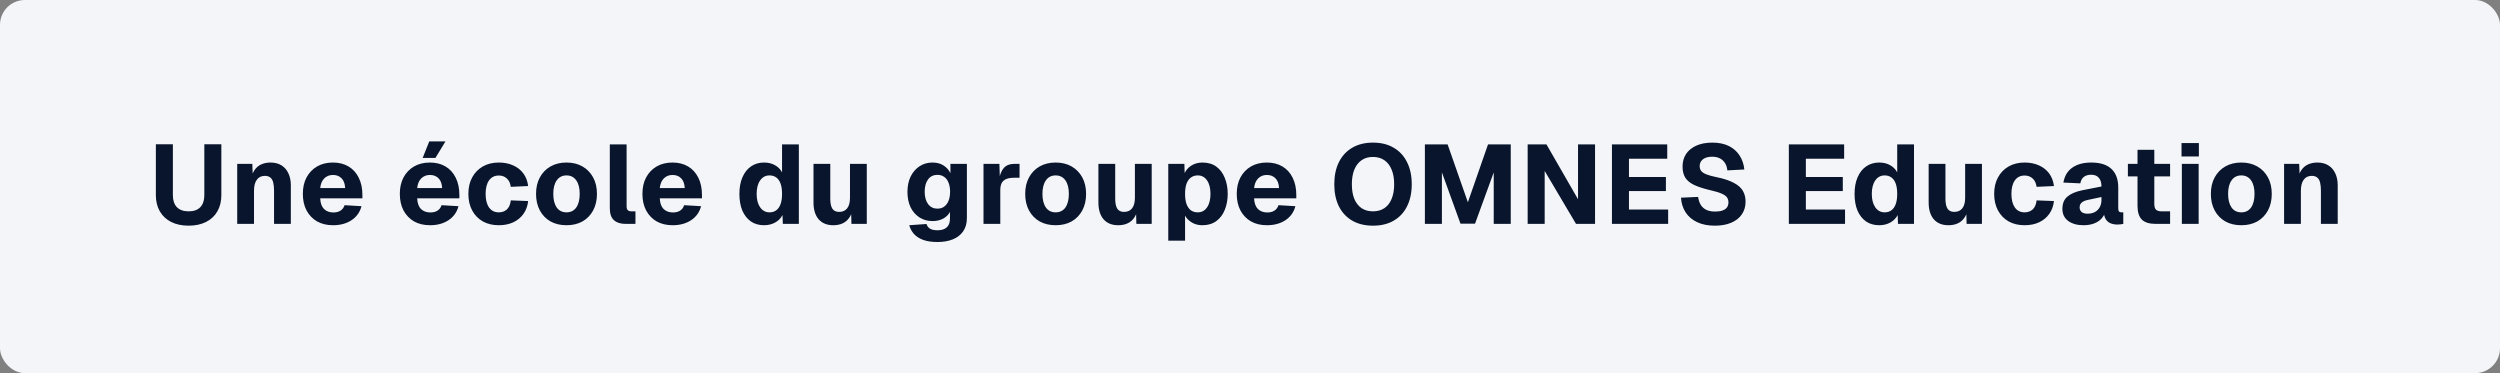
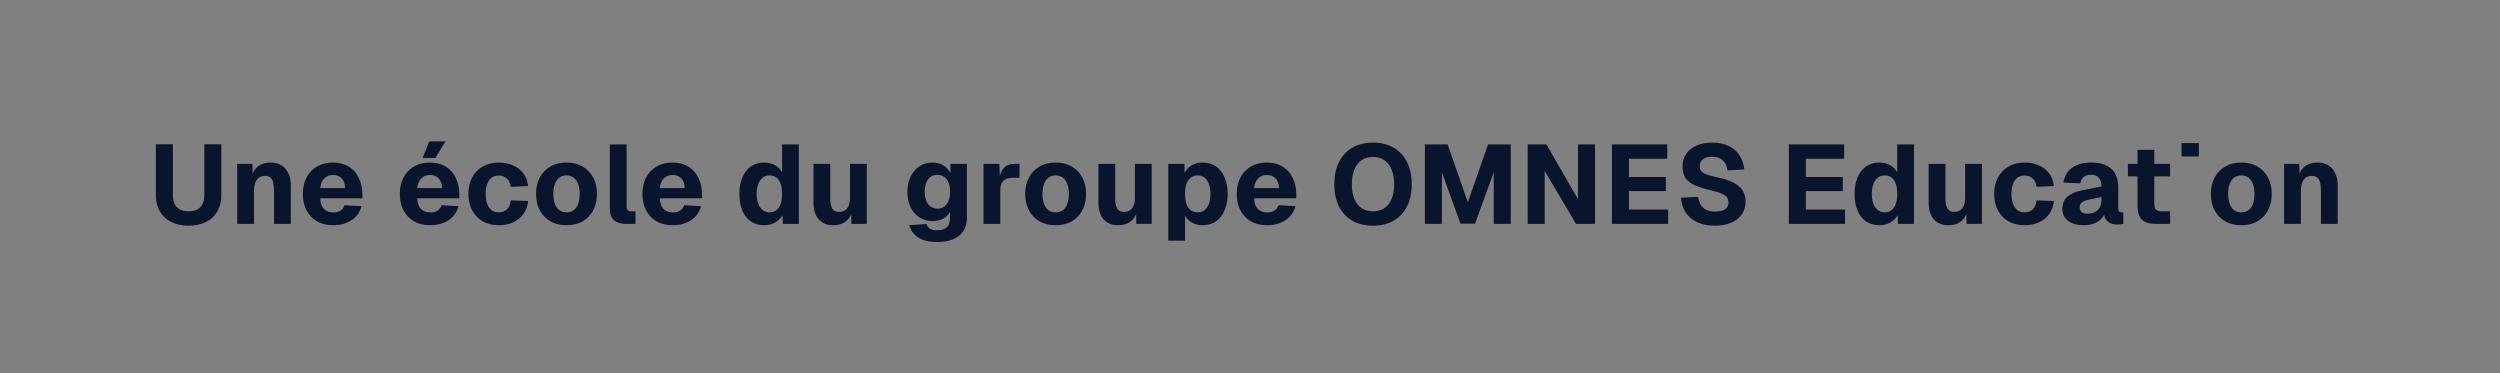
<svg xmlns="http://www.w3.org/2000/svg" width="402" height="60" viewBox="0 0 402 60" fill="none">
  <rect x="0" y="0" width="402" height="60" fill="#808080" stroke="none" />
-   <rect width="402" height="60" rx="4" fill="#F3F5F8" />
-   <path d="M30.336 36.288C29.256 36.288 28.32 36.09 27.528 35.694C26.748 35.298 26.142 34.734 25.71 34.002C25.278 33.258 25.062 32.388 25.062 31.392V23.202H27.798V31.392C27.798 32.22 28.014 32.862 28.446 33.318C28.89 33.762 29.52 33.984 30.336 33.984C31.152 33.984 31.776 33.762 32.208 33.318C32.64 32.862 32.856 32.22 32.856 31.392V23.202H35.592V31.392C35.592 32.388 35.376 33.258 34.944 34.002C34.524 34.734 33.918 35.298 33.126 35.694C32.334 36.09 31.404 36.288 30.336 36.288ZM38.144 36V26.352H40.574L40.682 29.178L40.34 29.088C40.436 28.368 40.628 27.792 40.916 27.36C41.216 26.928 41.588 26.616 42.032 26.424C42.476 26.232 42.962 26.136 43.49 26.136C44.186 26.136 44.774 26.286 45.254 26.586C45.746 26.886 46.118 27.312 46.37 27.864C46.634 28.404 46.766 29.046 46.766 29.79V36H44.066V30.69C44.066 30.174 44.024 29.736 43.94 29.376C43.856 29.016 43.706 28.746 43.49 28.566C43.274 28.374 42.974 28.278 42.59 28.278C42.026 28.278 41.594 28.488 41.294 28.908C40.994 29.316 40.844 29.91 40.844 30.69V36H38.144ZM53.558 36.216C52.574 36.216 51.716 36.012 50.984 35.604C50.264 35.184 49.7 34.596 49.292 33.84C48.896 33.084 48.698 32.196 48.698 31.176C48.698 30.156 48.896 29.274 49.292 28.53C49.7 27.774 50.264 27.186 50.984 26.766C51.704 26.346 52.556 26.136 53.54 26.136C54.5 26.136 55.334 26.346 56.042 26.766C56.75 27.186 57.296 27.786 57.68 28.566C58.076 29.346 58.274 30.276 58.274 31.356V31.896H51.488C51.524 32.664 51.728 33.234 52.1 33.606C52.484 33.978 52.988 34.164 53.612 34.164C54.068 34.164 54.446 34.068 54.746 33.876C55.058 33.684 55.28 33.39 55.412 32.994L58.13 33.156C57.878 34.116 57.344 34.866 56.528 35.406C55.712 35.946 54.722 36.216 53.558 36.216ZM51.488 30.24H55.502C55.466 29.532 55.268 29.004 54.908 28.656C54.56 28.308 54.104 28.134 53.54 28.134C52.976 28.134 52.508 28.32 52.136 28.692C51.776 29.052 51.56 29.568 51.488 30.24ZM69.152 36.216C68.168 36.216 67.31 36.012 66.578 35.604C65.858 35.184 65.294 34.596 64.886 33.84C64.49 33.084 64.292 32.196 64.292 31.176C64.292 30.156 64.49 29.274 64.886 28.53C65.294 27.774 65.858 27.186 66.578 26.766C67.298 26.346 68.15 26.136 69.134 26.136C70.094 26.136 70.928 26.346 71.636 26.766C72.344 27.186 72.89 27.786 73.274 28.566C73.67 29.346 73.868 30.276 73.868 31.356V31.896H67.082C67.118 32.664 67.322 33.234 67.694 33.606C68.078 33.978 68.582 34.164 69.206 34.164C69.662 34.164 70.04 34.068 70.34 33.876C70.652 33.684 70.874 33.39 71.006 32.994L73.724 33.156C73.472 34.116 72.938 34.866 72.122 35.406C71.306 35.946 70.316 36.216 69.152 36.216ZM67.082 30.24H71.096C71.06 29.532 70.862 29.004 70.502 28.656C70.154 28.308 69.698 28.134 69.134 28.134C68.57 28.134 68.102 28.32 67.73 28.692C67.37 29.052 67.154 29.568 67.082 30.24ZM67.964 25.398L69.026 22.734H71.636L70.016 25.398H67.964ZM80.21 36.216C79.226 36.216 78.368 36.012 77.636 35.604C76.904 35.184 76.334 34.596 75.926 33.84C75.518 33.084 75.314 32.196 75.314 31.176C75.314 30.156 75.518 29.274 75.926 28.53C76.334 27.774 76.904 27.186 77.636 26.766C78.368 26.346 79.226 26.136 80.21 26.136C81.062 26.136 81.824 26.286 82.496 26.586C83.18 26.886 83.732 27.318 84.152 27.882C84.572 28.446 84.83 29.124 84.926 29.916L82.136 30.042C82.052 29.442 81.836 28.992 81.488 28.692C81.152 28.38 80.726 28.224 80.21 28.224C79.538 28.224 79.016 28.482 78.644 28.998C78.272 29.514 78.086 30.24 78.086 31.176C78.086 32.112 78.272 32.844 78.644 33.372C79.016 33.888 79.538 34.146 80.21 34.146C80.726 34.146 81.158 33.99 81.506 33.678C81.854 33.354 82.064 32.868 82.136 32.22L84.926 32.328C84.842 33.12 84.59 33.81 84.17 34.398C83.762 34.974 83.216 35.424 82.532 35.748C81.86 36.06 81.086 36.216 80.21 36.216ZM91.093 36.216C90.109 36.216 89.251 36.012 88.519 35.604C87.787 35.184 87.216 34.596 86.808 33.84C86.4 33.084 86.197 32.196 86.197 31.176C86.197 30.156 86.4 29.274 86.808 28.53C87.216 27.774 87.787 27.186 88.519 26.766C89.251 26.346 90.109 26.136 91.093 26.136C92.076 26.136 92.934 26.346 93.666 26.766C94.398 27.186 94.969 27.774 95.376 28.53C95.784 29.274 95.989 30.156 95.989 31.176C95.989 32.196 95.784 33.084 95.376 33.84C94.969 34.596 94.398 35.184 93.666 35.604C92.934 36.012 92.076 36.216 91.093 36.216ZM91.093 34.146C91.764 34.146 92.287 33.888 92.659 33.372C93.031 32.844 93.216 32.112 93.216 31.176C93.216 30.24 93.031 29.514 92.659 28.998C92.287 28.47 91.764 28.206 91.093 28.206C90.421 28.206 89.898 28.47 89.526 28.998C89.154 29.514 88.969 30.24 88.969 31.176C88.969 32.112 89.154 32.844 89.526 33.372C89.898 33.888 90.421 34.146 91.093 34.146ZM100.578 36C99.785 36 99.168 35.802 98.724 35.406C98.279 35.01 98.058 34.368 98.058 33.48V23.22H100.758V33.192C100.758 33.48 100.824 33.684 100.956 33.804C101.088 33.924 101.28 33.984 101.532 33.984H102.18V36H100.578ZM108.162 36.216C107.178 36.216 106.32 36.012 105.588 35.604C104.868 35.184 104.304 34.596 103.896 33.84C103.5 33.084 103.302 32.196 103.302 31.176C103.302 30.156 103.5 29.274 103.896 28.53C104.304 27.774 104.868 27.186 105.588 26.766C106.308 26.346 107.16 26.136 108.144 26.136C109.104 26.136 109.938 26.346 110.646 26.766C111.354 27.186 111.9 27.786 112.284 28.566C112.68 29.346 112.878 30.276 112.878 31.356V31.896H106.092C106.128 32.664 106.332 33.234 106.704 33.606C107.088 33.978 107.592 34.164 108.216 34.164C108.672 34.164 109.05 34.068 109.35 33.876C109.662 33.684 109.884 33.39 110.016 32.994L112.734 33.156C112.482 34.116 111.948 34.866 111.132 35.406C110.316 35.946 109.326 36.216 108.162 36.216ZM106.092 30.24H110.106C110.07 29.532 109.872 29.004 109.512 28.656C109.164 28.308 108.708 28.134 108.144 28.134C107.58 28.134 107.112 28.32 106.74 28.692C106.38 29.052 106.164 29.568 106.092 30.24ZM122.856 36.216C122.04 36.216 121.332 36.012 120.732 35.604C120.144 35.184 119.688 34.602 119.364 33.858C119.052 33.102 118.896 32.208 118.896 31.176C118.896 30.144 119.058 29.256 119.382 28.512C119.706 27.756 120.162 27.174 120.75 26.766C121.35 26.346 122.052 26.136 122.856 26.136C123.54 26.136 124.128 26.28 124.62 26.568C125.124 26.844 125.502 27.228 125.754 27.72V23.22H128.454V36H125.88L125.826 34.578C125.562 35.094 125.166 35.496 124.638 35.784C124.122 36.072 123.528 36.216 122.856 36.216ZM123.738 34.146C124.17 34.146 124.536 34.032 124.836 33.804C125.136 33.576 125.364 33.246 125.52 32.814C125.676 32.37 125.754 31.824 125.754 31.176C125.754 30.516 125.676 29.97 125.52 29.538C125.364 29.094 125.136 28.764 124.836 28.548C124.536 28.32 124.17 28.206 123.738 28.206C123.102 28.206 122.598 28.476 122.226 29.016C121.854 29.544 121.668 30.264 121.668 31.176C121.668 32.076 121.854 32.796 122.226 33.336C122.61 33.876 123.114 34.146 123.738 34.146ZM133.978 36.216C132.982 36.216 132.202 35.898 131.638 35.262C131.086 34.614 130.81 33.714 130.81 32.562V26.352H133.51V31.932C133.51 32.676 133.624 33.222 133.852 33.57C134.08 33.906 134.44 34.074 134.932 34.074C135.484 34.074 135.91 33.888 136.21 33.516C136.522 33.132 136.678 32.562 136.678 31.806V26.352H139.378V36H136.912L136.84 33.228L137.182 33.3C137.038 34.26 136.696 34.986 136.156 35.478C135.616 35.97 134.89 36.216 133.978 36.216ZM150.76 38.916C149.836 38.916 149.062 38.802 148.438 38.574C147.826 38.346 147.334 38.028 146.962 37.62C146.602 37.212 146.35 36.744 146.206 36.216L148.978 36.018C149.074 36.33 149.254 36.576 149.518 36.756C149.794 36.936 150.208 37.026 150.76 37.026C151.408 37.026 151.9 36.87 152.236 36.558C152.584 36.258 152.758 35.772 152.758 35.1V34.074C152.53 34.518 152.164 34.878 151.66 35.154C151.156 35.418 150.592 35.55 149.968 35.55C149.176 35.55 148.474 35.358 147.862 34.974C147.25 34.578 146.77 34.032 146.422 33.336C146.086 32.628 145.918 31.8 145.918 30.852C145.918 29.928 146.086 29.112 146.422 28.404C146.77 27.696 147.244 27.144 147.844 26.748C148.456 26.34 149.152 26.136 149.932 26.136C150.64 26.136 151.234 26.292 151.714 26.604C152.206 26.916 152.578 27.33 152.83 27.846V26.352H155.476V35.046C155.476 35.91 155.278 36.624 154.882 37.188C154.486 37.764 153.934 38.196 153.226 38.484C152.518 38.772 151.696 38.916 150.76 38.916ZM150.742 33.552C151.366 33.552 151.858 33.312 152.218 32.832C152.59 32.352 152.776 31.686 152.776 30.834C152.776 30.27 152.692 29.784 152.524 29.376C152.368 28.968 152.134 28.656 151.822 28.44C151.522 28.224 151.162 28.116 150.742 28.116C150.094 28.116 149.59 28.362 149.23 28.854C148.87 29.346 148.69 30.006 148.69 30.834C148.69 31.674 148.876 32.34 149.248 32.832C149.62 33.312 150.118 33.552 150.742 33.552ZM158.148 36V26.352H160.704L160.794 29.16L160.596 29.106C160.752 28.134 161.028 27.432 161.424 27C161.82 26.568 162.366 26.352 163.062 26.352H163.944V28.584H163.062C162.558 28.584 162.144 28.65 161.82 28.782C161.496 28.914 161.25 29.124 161.082 29.412C160.926 29.7 160.848 30.09 160.848 30.582V36H158.148ZM169.748 36.216C168.764 36.216 167.906 36.012 167.174 35.604C166.442 35.184 165.872 34.596 165.464 33.84C165.056 33.084 164.852 32.196 164.852 31.176C164.852 30.156 165.056 29.274 165.464 28.53C165.872 27.774 166.442 27.186 167.174 26.766C167.906 26.346 168.764 26.136 169.748 26.136C170.732 26.136 171.59 26.346 172.322 26.766C173.054 27.186 173.624 27.774 174.032 28.53C174.44 29.274 174.644 30.156 174.644 31.176C174.644 32.196 174.44 33.084 174.032 33.84C173.624 34.596 173.054 35.184 172.322 35.604C171.59 36.012 170.732 36.216 169.748 36.216ZM169.748 34.146C170.42 34.146 170.942 33.888 171.314 33.372C171.686 32.844 171.872 32.112 171.872 31.176C171.872 30.24 171.686 29.514 171.314 28.998C170.942 28.47 170.42 28.206 169.748 28.206C169.076 28.206 168.554 28.47 168.182 28.998C167.81 29.514 167.624 30.24 167.624 31.176C167.624 32.112 167.81 32.844 168.182 33.372C168.554 33.888 169.076 34.146 169.748 34.146ZM179.793 36.216C178.797 36.216 178.017 35.898 177.453 35.262C176.901 34.614 176.625 33.714 176.625 32.562V26.352H179.325V31.932C179.325 32.676 179.439 33.222 179.667 33.57C179.895 33.906 180.255 34.074 180.747 34.074C181.299 34.074 181.725 33.888 182.025 33.516C182.337 33.132 182.493 32.562 182.493 31.806V26.352H185.193V36H182.727L182.655 33.228L182.997 33.3C182.853 34.26 182.511 34.986 181.971 35.478C181.431 35.97 180.705 36.216 179.793 36.216ZM187.858 38.7V26.352H190.45L190.504 28.386L190.288 28.296C190.528 27.6 190.918 27.066 191.458 26.694C191.998 26.322 192.628 26.136 193.348 26.136C194.248 26.136 194.998 26.358 195.598 26.802C196.198 27.246 196.648 27.852 196.948 28.62C197.26 29.376 197.416 30.228 197.416 31.176C197.416 32.112 197.26 32.964 196.948 33.732C196.648 34.5 196.192 35.106 195.58 35.55C194.98 35.994 194.23 36.216 193.33 36.216C192.862 36.216 192.424 36.132 192.016 35.964C191.608 35.784 191.254 35.538 190.954 35.226C190.666 34.914 190.456 34.542 190.324 34.11L190.558 33.966V38.7H187.858ZM192.592 34.146C193.228 34.146 193.726 33.882 194.086 33.354C194.458 32.826 194.644 32.1 194.644 31.176C194.644 30.252 194.458 29.526 194.086 28.998C193.726 28.47 193.228 28.206 192.592 28.206C192.172 28.206 191.806 28.32 191.494 28.548C191.194 28.764 190.96 29.094 190.792 29.538C190.636 29.982 190.558 30.528 190.558 31.176C190.558 31.824 190.636 32.37 190.792 32.814C190.96 33.258 191.194 33.594 191.494 33.822C191.806 34.038 192.172 34.146 192.592 34.146ZM203.729 36.216C202.745 36.216 201.887 36.012 201.155 35.604C200.435 35.184 199.871 34.596 199.463 33.84C199.067 33.084 198.869 32.196 198.869 31.176C198.869 30.156 199.067 29.274 199.463 28.53C199.871 27.774 200.435 27.186 201.155 26.766C201.875 26.346 202.727 26.136 203.711 26.136C204.671 26.136 205.505 26.346 206.213 26.766C206.921 27.186 207.467 27.786 207.851 28.566C208.247 29.346 208.445 30.276 208.445 31.356V31.896H201.659C201.695 32.664 201.899 33.234 202.271 33.606C202.655 33.978 203.159 34.164 203.783 34.164C204.239 34.164 204.617 34.068 204.917 33.876C205.229 33.684 205.451 33.39 205.583 32.994L208.301 33.156C208.049 34.116 207.515 34.866 206.699 35.406C205.883 35.946 204.893 36.216 203.729 36.216ZM201.659 30.24H205.673C205.637 29.532 205.439 29.004 205.079 28.656C204.731 28.308 204.275 28.134 203.711 28.134C203.147 28.134 202.679 28.32 202.307 28.692C201.947 29.052 201.731 29.568 201.659 30.24ZM220.781 36.288C219.485 36.288 218.369 36.018 217.433 35.478C216.509 34.938 215.795 34.17 215.291 33.174C214.799 32.178 214.553 30.996 214.553 29.628C214.553 28.26 214.799 27.078 215.291 26.082C215.795 25.074 216.509 24.3 217.433 23.76C218.369 23.208 219.485 22.932 220.781 22.932C222.077 22.932 223.187 23.208 224.111 23.76C225.047 24.3 225.761 25.074 226.253 26.082C226.757 27.078 227.009 28.26 227.009 29.628C227.009 30.996 226.757 32.178 226.253 33.174C225.761 34.17 225.047 34.938 224.111 35.478C223.187 36.018 222.077 36.288 220.781 36.288ZM220.763 33.984C221.483 33.984 222.095 33.816 222.599 33.48C223.115 33.132 223.505 32.634 223.769 31.986C224.045 31.338 224.183 30.552 224.183 29.628C224.183 28.704 224.045 27.918 223.769 27.27C223.505 26.61 223.115 26.106 222.599 25.758C222.095 25.41 221.483 25.236 220.763 25.236C220.055 25.236 219.449 25.41 218.945 25.758C218.441 26.106 218.051 26.61 217.775 27.27C217.511 27.918 217.379 28.704 217.379 29.628C217.379 30.552 217.511 31.338 217.775 31.986C218.051 32.634 218.441 33.132 218.945 33.48C219.461 33.816 220.067 33.984 220.763 33.984ZM229.122 36V23.22H232.776L236.034 32.526L239.274 23.22H242.928V36H240.192V27.72L237.186 35.964H234.846L231.858 27.72V36H229.122ZM245.647 36V23.22H248.671L253.747 32.04V23.22H256.483V36H253.423L248.383 27.486V36H245.647ZM259.201 36V23.22H268.093V25.524H261.937V28.458H267.877V30.726H261.937V33.696H268.237V36H259.201ZM275.756 36.288C274.652 36.288 273.704 36.102 272.912 35.73C272.12 35.358 271.502 34.836 271.058 34.164C270.614 33.492 270.362 32.7 270.302 31.788L273.056 31.662C273.128 32.166 273.272 32.598 273.488 32.958C273.716 33.306 274.016 33.57 274.388 33.75C274.772 33.93 275.24 34.02 275.792 34.02C276.248 34.02 276.632 33.966 276.944 33.858C277.268 33.75 277.514 33.588 277.682 33.372C277.85 33.144 277.934 32.868 277.934 32.544C277.934 32.244 277.862 31.986 277.718 31.77C277.574 31.542 277.298 31.338 276.89 31.158C276.482 30.966 275.882 30.78 275.09 30.6C273.998 30.348 273.116 30.066 272.444 29.754C271.784 29.442 271.304 29.052 271.004 28.584C270.704 28.104 270.554 27.504 270.554 26.784C270.554 26.016 270.74 25.344 271.112 24.768C271.496 24.192 272.048 23.742 272.768 23.418C273.488 23.094 274.346 22.932 275.342 22.932C276.398 22.932 277.292 23.118 278.024 23.49C278.756 23.862 279.326 24.372 279.734 25.02C280.154 25.668 280.406 26.412 280.49 27.252L277.754 27.396C277.718 26.952 277.598 26.568 277.394 26.244C277.19 25.908 276.914 25.65 276.566 25.47C276.218 25.29 275.798 25.2 275.306 25.2C274.682 25.2 274.19 25.338 273.83 25.614C273.482 25.89 273.308 26.25 273.308 26.694C273.308 27.006 273.386 27.27 273.542 27.486C273.71 27.69 273.98 27.87 274.352 28.026C274.736 28.182 275.276 28.332 275.972 28.476C277.16 28.716 278.096 29.022 278.78 29.394C279.476 29.754 279.968 30.186 280.256 30.69C280.544 31.194 280.688 31.77 280.688 32.418C280.688 33.21 280.484 33.9 280.076 34.488C279.68 35.064 279.11 35.508 278.366 35.82C277.634 36.132 276.764 36.288 275.756 36.288ZM287.646 36V23.22H296.538V25.524H290.382V28.458H296.322V30.726H290.382V33.696H296.682V36H287.646ZM302.173 36.216C301.357 36.216 300.649 36.012 300.049 35.604C299.461 35.184 299.005 34.602 298.681 33.858C298.369 33.102 298.213 32.208 298.213 31.176C298.213 30.144 298.375 29.256 298.699 28.512C299.023 27.756 299.479 27.174 300.067 26.766C300.667 26.346 301.369 26.136 302.173 26.136C302.857 26.136 303.445 26.28 303.937 26.568C304.441 26.844 304.819 27.228 305.071 27.72V23.22H307.771V36H305.197L305.143 34.578C304.879 35.094 304.483 35.496 303.955 35.784C303.439 36.072 302.845 36.216 302.173 36.216ZM303.055 34.146C303.487 34.146 303.853 34.032 304.153 33.804C304.453 33.576 304.681 33.246 304.837 32.814C304.993 32.37 305.071 31.824 305.071 31.176C305.071 30.516 304.993 29.97 304.837 29.538C304.681 29.094 304.453 28.764 304.153 28.548C303.853 28.32 303.487 28.206 303.055 28.206C302.419 28.206 301.915 28.476 301.543 29.016C301.171 29.544 300.985 30.264 300.985 31.176C300.985 32.076 301.171 32.796 301.543 33.336C301.927 33.876 302.431 34.146 303.055 34.146ZM313.295 36.216C312.299 36.216 311.519 35.898 310.955 35.262C310.403 34.614 310.127 33.714 310.127 32.562V26.352H312.827V31.932C312.827 32.676 312.941 33.222 313.169 33.57C313.397 33.906 313.757 34.074 314.249 34.074C314.801 34.074 315.227 33.888 315.527 33.516C315.839 33.132 315.995 32.562 315.995 31.806V26.352H318.695V36H316.229L316.157 33.228L316.499 33.3C316.355 34.26 316.013 34.986 315.473 35.478C314.933 35.97 314.207 36.216 313.295 36.216ZM325.559 36.216C324.575 36.216 323.717 36.012 322.985 35.604C322.253 35.184 321.683 34.596 321.275 33.84C320.867 33.084 320.663 32.196 320.663 31.176C320.663 30.156 320.867 29.274 321.275 28.53C321.683 27.774 322.253 27.186 322.985 26.766C323.717 26.346 324.575 26.136 325.559 26.136C326.411 26.136 327.173 26.286 327.845 26.586C328.529 26.886 329.081 27.318 329.501 27.882C329.921 28.446 330.179 29.124 330.275 29.916L327.485 30.042C327.401 29.442 327.185 28.992 326.837 28.692C326.501 28.38 326.075 28.224 325.559 28.224C324.887 28.224 324.365 28.482 323.993 28.998C323.621 29.514 323.435 30.24 323.435 31.176C323.435 32.112 323.621 32.844 323.993 33.372C324.365 33.888 324.887 34.146 325.559 34.146C326.075 34.146 326.507 33.99 326.855 33.678C327.203 33.354 327.413 32.868 327.485 32.22L330.275 32.328C330.191 33.12 329.939 33.81 329.519 34.398C329.111 34.974 328.565 35.424 327.881 35.748C327.209 36.06 326.435 36.216 325.559 36.216ZM335.017 36.216C334.021 36.216 333.205 35.988 332.569 35.532C331.945 35.064 331.633 34.416 331.633 33.588C331.633 32.736 331.897 32.082 332.425 31.626C332.965 31.158 333.757 30.816 334.801 30.6L337.915 29.988C337.915 29.364 337.771 28.896 337.483 28.584C337.207 28.26 336.805 28.098 336.277 28.098C335.761 28.098 335.359 28.218 335.071 28.458C334.783 28.686 334.597 29.028 334.513 29.484L331.795 29.358C331.975 28.302 332.449 27.504 333.217 26.964C333.997 26.412 335.017 26.136 336.277 26.136C337.717 26.136 338.797 26.478 339.517 27.162C340.249 27.846 340.615 28.848 340.615 30.168V33.462C340.615 33.738 340.657 33.924 340.741 34.02C340.837 34.104 340.975 34.146 341.155 34.146H341.425V36C341.341 36.024 341.203 36.048 341.011 36.072C340.831 36.096 340.651 36.108 340.471 36.108C340.087 36.108 339.727 36.042 339.391 35.91C339.067 35.778 338.803 35.556 338.599 35.244C338.395 34.92 338.293 34.464 338.293 33.876L338.527 34.056C338.407 34.488 338.191 34.866 337.879 35.19C337.579 35.514 337.183 35.766 336.691 35.946C336.211 36.126 335.653 36.216 335.017 36.216ZM335.665 34.362C336.109 34.362 336.499 34.278 336.835 34.11C337.171 33.93 337.435 33.672 337.627 33.336C337.819 33 337.915 32.604 337.915 32.148V31.68L335.719 32.148C335.287 32.232 334.957 32.376 334.729 32.58C334.513 32.772 334.405 33.024 334.405 33.336C334.405 33.66 334.513 33.912 334.729 34.092C334.945 34.272 335.257 34.362 335.665 34.362ZM346.611 36C345.615 36 344.883 35.772 344.415 35.316C343.947 34.848 343.713 34.11 343.713 33.102V24.084H346.413V32.778C346.413 33.246 346.509 33.564 346.701 33.732C346.905 33.9 347.205 33.984 347.601 33.984H348.951V36H346.611ZM342.165 28.368V26.352H348.951V28.368H342.165ZM350.843 36V26.352H353.543V36H350.843ZM350.789 25.164V23.004H353.579V25.164H350.789ZM360.403 36.216C359.419 36.216 358.561 36.012 357.829 35.604C357.097 35.184 356.527 34.596 356.119 33.84C355.711 33.084 355.507 32.196 355.507 31.176C355.507 30.156 355.711 29.274 356.119 28.53C356.527 27.774 357.097 27.186 357.829 26.766C358.561 26.346 359.419 26.136 360.403 26.136C361.387 26.136 362.245 26.346 362.977 26.766C363.709 27.186 364.279 27.774 364.687 28.53C365.095 29.274 365.299 30.156 365.299 31.176C365.299 32.196 365.095 33.084 364.687 33.84C364.279 34.596 363.709 35.184 362.977 35.604C362.245 36.012 361.387 36.216 360.403 36.216ZM360.403 34.146C361.075 34.146 361.597 33.888 361.969 33.372C362.341 32.844 362.527 32.112 362.527 31.176C362.527 30.24 362.341 29.514 361.969 28.998C361.597 28.47 361.075 28.206 360.403 28.206C359.731 28.206 359.209 28.47 358.837 28.998C358.465 29.514 358.279 30.24 358.279 31.176C358.279 32.112 358.465 32.844 358.837 33.372C359.209 33.888 359.731 34.146 360.403 34.146ZM367.281 36V26.352H369.711L369.819 29.178L369.477 29.088C369.573 28.368 369.765 27.792 370.053 27.36C370.353 26.928 370.725 26.616 371.169 26.424C371.613 26.232 372.099 26.136 372.627 26.136C373.323 26.136 373.911 26.286 374.391 26.586C374.883 26.886 375.255 27.312 375.507 27.864C375.771 28.404 375.903 29.046 375.903 29.79V36H373.203V30.69C373.203 30.174 373.161 29.736 373.077 29.376C372.993 29.016 372.843 28.746 372.627 28.566C372.411 28.374 372.111 28.278 371.727 28.278C371.163 28.278 370.731 28.488 370.431 28.908C370.131 29.316 369.981 29.91 369.981 30.69V36H367.281Z" fill="#09152C" />
+   <path d="M30.336 36.288C29.256 36.288 28.32 36.09 27.528 35.694C26.748 35.298 26.142 34.734 25.71 34.002C25.278 33.258 25.062 32.388 25.062 31.392V23.202H27.798V31.392C27.798 32.22 28.014 32.862 28.446 33.318C28.89 33.762 29.52 33.984 30.336 33.984C31.152 33.984 31.776 33.762 32.208 33.318C32.64 32.862 32.856 32.22 32.856 31.392V23.202H35.592V31.392C35.592 32.388 35.376 33.258 34.944 34.002C34.524 34.734 33.918 35.298 33.126 35.694C32.334 36.09 31.404 36.288 30.336 36.288ZM38.144 36V26.352H40.574L40.682 29.178L40.34 29.088C40.436 28.368 40.628 27.792 40.916 27.36C41.216 26.928 41.588 26.616 42.032 26.424C42.476 26.232 42.962 26.136 43.49 26.136C44.186 26.136 44.774 26.286 45.254 26.586C45.746 26.886 46.118 27.312 46.37 27.864C46.634 28.404 46.766 29.046 46.766 29.79V36H44.066V30.69C44.066 30.174 44.024 29.736 43.94 29.376C43.856 29.016 43.706 28.746 43.49 28.566C43.274 28.374 42.974 28.278 42.59 28.278C42.026 28.278 41.594 28.488 41.294 28.908C40.994 29.316 40.844 29.91 40.844 30.69V36H38.144ZM53.558 36.216C52.574 36.216 51.716 36.012 50.984 35.604C50.264 35.184 49.7 34.596 49.292 33.84C48.896 33.084 48.698 32.196 48.698 31.176C48.698 30.156 48.896 29.274 49.292 28.53C49.7 27.774 50.264 27.186 50.984 26.766C51.704 26.346 52.556 26.136 53.54 26.136C54.5 26.136 55.334 26.346 56.042 26.766C56.75 27.186 57.296 27.786 57.68 28.566C58.076 29.346 58.274 30.276 58.274 31.356V31.896H51.488C51.524 32.664 51.728 33.234 52.1 33.606C52.484 33.978 52.988 34.164 53.612 34.164C54.068 34.164 54.446 34.068 54.746 33.876C55.058 33.684 55.28 33.39 55.412 32.994L58.13 33.156C57.878 34.116 57.344 34.866 56.528 35.406C55.712 35.946 54.722 36.216 53.558 36.216ZM51.488 30.24H55.502C55.466 29.532 55.268 29.004 54.908 28.656C54.56 28.308 54.104 28.134 53.54 28.134C52.976 28.134 52.508 28.32 52.136 28.692C51.776 29.052 51.56 29.568 51.488 30.24ZM69.152 36.216C68.168 36.216 67.31 36.012 66.578 35.604C65.858 35.184 65.294 34.596 64.886 33.84C64.49 33.084 64.292 32.196 64.292 31.176C64.292 30.156 64.49 29.274 64.886 28.53C65.294 27.774 65.858 27.186 66.578 26.766C67.298 26.346 68.15 26.136 69.134 26.136C70.094 26.136 70.928 26.346 71.636 26.766C72.344 27.186 72.89 27.786 73.274 28.566C73.67 29.346 73.868 30.276 73.868 31.356V31.896H67.082C67.118 32.664 67.322 33.234 67.694 33.606C68.078 33.978 68.582 34.164 69.206 34.164C69.662 34.164 70.04 34.068 70.34 33.876C70.652 33.684 70.874 33.39 71.006 32.994L73.724 33.156C73.472 34.116 72.938 34.866 72.122 35.406C71.306 35.946 70.316 36.216 69.152 36.216ZM67.082 30.24H71.096C71.06 29.532 70.862 29.004 70.502 28.656C70.154 28.308 69.698 28.134 69.134 28.134C68.57 28.134 68.102 28.32 67.73 28.692C67.37 29.052 67.154 29.568 67.082 30.24ZM67.964 25.398L69.026 22.734H71.636L70.016 25.398H67.964ZM80.21 36.216C79.226 36.216 78.368 36.012 77.636 35.604C76.904 35.184 76.334 34.596 75.926 33.84C75.518 33.084 75.314 32.196 75.314 31.176C75.314 30.156 75.518 29.274 75.926 28.53C76.334 27.774 76.904 27.186 77.636 26.766C78.368 26.346 79.226 26.136 80.21 26.136C81.062 26.136 81.824 26.286 82.496 26.586C83.18 26.886 83.732 27.318 84.152 27.882C84.572 28.446 84.83 29.124 84.926 29.916L82.136 30.042C82.052 29.442 81.836 28.992 81.488 28.692C81.152 28.38 80.726 28.224 80.21 28.224C79.538 28.224 79.016 28.482 78.644 28.998C78.272 29.514 78.086 30.24 78.086 31.176C78.086 32.112 78.272 32.844 78.644 33.372C79.016 33.888 79.538 34.146 80.21 34.146C80.726 34.146 81.158 33.99 81.506 33.678C81.854 33.354 82.064 32.868 82.136 32.22L84.926 32.328C84.842 33.12 84.59 33.81 84.17 34.398C83.762 34.974 83.216 35.424 82.532 35.748C81.86 36.06 81.086 36.216 80.21 36.216ZM91.093 36.216C90.109 36.216 89.251 36.012 88.519 35.604C87.787 35.184 87.216 34.596 86.808 33.84C86.4 33.084 86.197 32.196 86.197 31.176C86.197 30.156 86.4 29.274 86.808 28.53C87.216 27.774 87.787 27.186 88.519 26.766C89.251 26.346 90.109 26.136 91.093 26.136C92.076 26.136 92.934 26.346 93.666 26.766C94.398 27.186 94.969 27.774 95.376 28.53C95.784 29.274 95.989 30.156 95.989 31.176C95.989 32.196 95.784 33.084 95.376 33.84C94.969 34.596 94.398 35.184 93.666 35.604C92.934 36.012 92.076 36.216 91.093 36.216ZM91.093 34.146C91.764 34.146 92.287 33.888 92.659 33.372C93.031 32.844 93.216 32.112 93.216 31.176C93.216 30.24 93.031 29.514 92.659 28.998C92.287 28.47 91.764 28.206 91.093 28.206C90.421 28.206 89.898 28.47 89.526 28.998C89.154 29.514 88.969 30.24 88.969 31.176C88.969 32.112 89.154 32.844 89.526 33.372C89.898 33.888 90.421 34.146 91.093 34.146ZM100.578 36C99.785 36 99.168 35.802 98.724 35.406C98.279 35.01 98.058 34.368 98.058 33.48V23.22H100.758V33.192C100.758 33.48 100.824 33.684 100.956 33.804C101.088 33.924 101.28 33.984 101.532 33.984H102.18V36H100.578ZM108.162 36.216C107.178 36.216 106.32 36.012 105.588 35.604C104.868 35.184 104.304 34.596 103.896 33.84C103.5 33.084 103.302 32.196 103.302 31.176C103.302 30.156 103.5 29.274 103.896 28.53C104.304 27.774 104.868 27.186 105.588 26.766C106.308 26.346 107.16 26.136 108.144 26.136C109.104 26.136 109.938 26.346 110.646 26.766C111.354 27.186 111.9 27.786 112.284 28.566C112.68 29.346 112.878 30.276 112.878 31.356V31.896H106.092C106.128 32.664 106.332 33.234 106.704 33.606C107.088 33.978 107.592 34.164 108.216 34.164C108.672 34.164 109.05 34.068 109.35 33.876C109.662 33.684 109.884 33.39 110.016 32.994L112.734 33.156C112.482 34.116 111.948 34.866 111.132 35.406C110.316 35.946 109.326 36.216 108.162 36.216ZM106.092 30.24H110.106C110.07 29.532 109.872 29.004 109.512 28.656C109.164 28.308 108.708 28.134 108.144 28.134C107.58 28.134 107.112 28.32 106.74 28.692C106.38 29.052 106.164 29.568 106.092 30.24ZM122.856 36.216C122.04 36.216 121.332 36.012 120.732 35.604C120.144 35.184 119.688 34.602 119.364 33.858C119.052 33.102 118.896 32.208 118.896 31.176C118.896 30.144 119.058 29.256 119.382 28.512C119.706 27.756 120.162 27.174 120.75 26.766C121.35 26.346 122.052 26.136 122.856 26.136C123.54 26.136 124.128 26.28 124.62 26.568C125.124 26.844 125.502 27.228 125.754 27.72V23.22H128.454V36H125.88L125.826 34.578C125.562 35.094 125.166 35.496 124.638 35.784C124.122 36.072 123.528 36.216 122.856 36.216ZM123.738 34.146C124.17 34.146 124.536 34.032 124.836 33.804C125.136 33.576 125.364 33.246 125.52 32.814C125.676 32.37 125.754 31.824 125.754 31.176C125.754 30.516 125.676 29.97 125.52 29.538C125.364 29.094 125.136 28.764 124.836 28.548C124.536 28.32 124.17 28.206 123.738 28.206C123.102 28.206 122.598 28.476 122.226 29.016C121.854 29.544 121.668 30.264 121.668 31.176C121.668 32.076 121.854 32.796 122.226 33.336C122.61 33.876 123.114 34.146 123.738 34.146ZM133.978 36.216C132.982 36.216 132.202 35.898 131.638 35.262C131.086 34.614 130.81 33.714 130.81 32.562V26.352H133.51V31.932C133.51 32.676 133.624 33.222 133.852 33.57C134.08 33.906 134.44 34.074 134.932 34.074C135.484 34.074 135.91 33.888 136.21 33.516C136.522 33.132 136.678 32.562 136.678 31.806V26.352H139.378V36H136.912L136.84 33.228L137.182 33.3C137.038 34.26 136.696 34.986 136.156 35.478C135.616 35.97 134.89 36.216 133.978 36.216ZM150.76 38.916C149.836 38.916 149.062 38.802 148.438 38.574C147.826 38.346 147.334 38.028 146.962 37.62C146.602 37.212 146.35 36.744 146.206 36.216L148.978 36.018C149.074 36.33 149.254 36.576 149.518 36.756C149.794 36.936 150.208 37.026 150.76 37.026C151.408 37.026 151.9 36.87 152.236 36.558C152.584 36.258 152.758 35.772 152.758 35.1V34.074C152.53 34.518 152.164 34.878 151.66 35.154C151.156 35.418 150.592 35.55 149.968 35.55C149.176 35.55 148.474 35.358 147.862 34.974C147.25 34.578 146.77 34.032 146.422 33.336C146.086 32.628 145.918 31.8 145.918 30.852C145.918 29.928 146.086 29.112 146.422 28.404C146.77 27.696 147.244 27.144 147.844 26.748C148.456 26.34 149.152 26.136 149.932 26.136C150.64 26.136 151.234 26.292 151.714 26.604C152.206 26.916 152.578 27.33 152.83 27.846V26.352H155.476V35.046C155.476 35.91 155.278 36.624 154.882 37.188C154.486 37.764 153.934 38.196 153.226 38.484C152.518 38.772 151.696 38.916 150.76 38.916ZM150.742 33.552C151.366 33.552 151.858 33.312 152.218 32.832C152.59 32.352 152.776 31.686 152.776 30.834C152.776 30.27 152.692 29.784 152.524 29.376C152.368 28.968 152.134 28.656 151.822 28.44C151.522 28.224 151.162 28.116 150.742 28.116C150.094 28.116 149.59 28.362 149.23 28.854C148.87 29.346 148.69 30.006 148.69 30.834C148.69 31.674 148.876 32.34 149.248 32.832C149.62 33.312 150.118 33.552 150.742 33.552ZM158.148 36V26.352H160.704L160.794 29.16L160.596 29.106C160.752 28.134 161.028 27.432 161.424 27C161.82 26.568 162.366 26.352 163.062 26.352H163.944V28.584H163.062C162.558 28.584 162.144 28.65 161.82 28.782C161.496 28.914 161.25 29.124 161.082 29.412C160.926 29.7 160.848 30.09 160.848 30.582V36H158.148ZM169.748 36.216C168.764 36.216 167.906 36.012 167.174 35.604C166.442 35.184 165.872 34.596 165.464 33.84C165.056 33.084 164.852 32.196 164.852 31.176C164.852 30.156 165.056 29.274 165.464 28.53C165.872 27.774 166.442 27.186 167.174 26.766C167.906 26.346 168.764 26.136 169.748 26.136C170.732 26.136 171.59 26.346 172.322 26.766C173.054 27.186 173.624 27.774 174.032 28.53C174.44 29.274 174.644 30.156 174.644 31.176C174.644 32.196 174.44 33.084 174.032 33.84C173.624 34.596 173.054 35.184 172.322 35.604C171.59 36.012 170.732 36.216 169.748 36.216ZM169.748 34.146C170.42 34.146 170.942 33.888 171.314 33.372C171.686 32.844 171.872 32.112 171.872 31.176C171.872 30.24 171.686 29.514 171.314 28.998C170.942 28.47 170.42 28.206 169.748 28.206C169.076 28.206 168.554 28.47 168.182 28.998C167.81 29.514 167.624 30.24 167.624 31.176C167.624 32.112 167.81 32.844 168.182 33.372C168.554 33.888 169.076 34.146 169.748 34.146ZM179.793 36.216C178.797 36.216 178.017 35.898 177.453 35.262C176.901 34.614 176.625 33.714 176.625 32.562V26.352H179.325V31.932C179.325 32.676 179.439 33.222 179.667 33.57C179.895 33.906 180.255 34.074 180.747 34.074C181.299 34.074 181.725 33.888 182.025 33.516C182.337 33.132 182.493 32.562 182.493 31.806V26.352H185.193V36H182.727L182.655 33.228L182.997 33.3C182.853 34.26 182.511 34.986 181.971 35.478C181.431 35.97 180.705 36.216 179.793 36.216ZM187.858 38.7V26.352H190.45L190.504 28.386L190.288 28.296C190.528 27.6 190.918 27.066 191.458 26.694C191.998 26.322 192.628 26.136 193.348 26.136C194.248 26.136 194.998 26.358 195.598 26.802C196.198 27.246 196.648 27.852 196.948 28.62C197.26 29.376 197.416 30.228 197.416 31.176C197.416 32.112 197.26 32.964 196.948 33.732C196.648 34.5 196.192 35.106 195.58 35.55C194.98 35.994 194.23 36.216 193.33 36.216C192.862 36.216 192.424 36.132 192.016 35.964C191.608 35.784 191.254 35.538 190.954 35.226C190.666 34.914 190.456 34.542 190.324 34.11L190.558 33.966V38.7H187.858ZM192.592 34.146C193.228 34.146 193.726 33.882 194.086 33.354C194.458 32.826 194.644 32.1 194.644 31.176C194.644 30.252 194.458 29.526 194.086 28.998C193.726 28.47 193.228 28.206 192.592 28.206C192.172 28.206 191.806 28.32 191.494 28.548C191.194 28.764 190.96 29.094 190.792 29.538C190.636 29.982 190.558 30.528 190.558 31.176C190.558 31.824 190.636 32.37 190.792 32.814C190.96 33.258 191.194 33.594 191.494 33.822C191.806 34.038 192.172 34.146 192.592 34.146ZM203.729 36.216C202.745 36.216 201.887 36.012 201.155 35.604C200.435 35.184 199.871 34.596 199.463 33.84C199.067 33.084 198.869 32.196 198.869 31.176C198.869 30.156 199.067 29.274 199.463 28.53C199.871 27.774 200.435 27.186 201.155 26.766C201.875 26.346 202.727 26.136 203.711 26.136C204.671 26.136 205.505 26.346 206.213 26.766C206.921 27.186 207.467 27.786 207.851 28.566C208.247 29.346 208.445 30.276 208.445 31.356V31.896H201.659C201.695 32.664 201.899 33.234 202.271 33.606C202.655 33.978 203.159 34.164 203.783 34.164C204.239 34.164 204.617 34.068 204.917 33.876C205.229 33.684 205.451 33.39 205.583 32.994L208.301 33.156C208.049 34.116 207.515 34.866 206.699 35.406C205.883 35.946 204.893 36.216 203.729 36.216ZM201.659 30.24H205.673C205.637 29.532 205.439 29.004 205.079 28.656C204.731 28.308 204.275 28.134 203.711 28.134C203.147 28.134 202.679 28.32 202.307 28.692C201.947 29.052 201.731 29.568 201.659 30.24ZM220.781 36.288C219.485 36.288 218.369 36.018 217.433 35.478C216.509 34.938 215.795 34.17 215.291 33.174C214.799 32.178 214.553 30.996 214.553 29.628C214.553 28.26 214.799 27.078 215.291 26.082C215.795 25.074 216.509 24.3 217.433 23.76C218.369 23.208 219.485 22.932 220.781 22.932C222.077 22.932 223.187 23.208 224.111 23.76C225.047 24.3 225.761 25.074 226.253 26.082C226.757 27.078 227.009 28.26 227.009 29.628C227.009 30.996 226.757 32.178 226.253 33.174C225.761 34.17 225.047 34.938 224.111 35.478C223.187 36.018 222.077 36.288 220.781 36.288ZM220.763 33.984C221.483 33.984 222.095 33.816 222.599 33.48C223.115 33.132 223.505 32.634 223.769 31.986C224.045 31.338 224.183 30.552 224.183 29.628C224.183 28.704 224.045 27.918 223.769 27.27C223.505 26.61 223.115 26.106 222.599 25.758C222.095 25.41 221.483 25.236 220.763 25.236C220.055 25.236 219.449 25.41 218.945 25.758C218.441 26.106 218.051 26.61 217.775 27.27C217.511 27.918 217.379 28.704 217.379 29.628C217.379 30.552 217.511 31.338 217.775 31.986C218.051 32.634 218.441 33.132 218.945 33.48C219.461 33.816 220.067 33.984 220.763 33.984ZM229.122 36V23.22H232.776L236.034 32.526L239.274 23.22H242.928V36H240.192V27.72L237.186 35.964H234.846L231.858 27.72V36H229.122ZM245.647 36V23.22H248.671L253.747 32.04V23.22H256.483V36H253.423L248.383 27.486V36H245.647ZM259.201 36V23.22H268.093V25.524H261.937V28.458H267.877V30.726H261.937V33.696H268.237V36H259.201ZM275.756 36.288C274.652 36.288 273.704 36.102 272.912 35.73C272.12 35.358 271.502 34.836 271.058 34.164C270.614 33.492 270.362 32.7 270.302 31.788L273.056 31.662C273.128 32.166 273.272 32.598 273.488 32.958C273.716 33.306 274.016 33.57 274.388 33.75C274.772 33.93 275.24 34.02 275.792 34.02C276.248 34.02 276.632 33.966 276.944 33.858C277.268 33.75 277.514 33.588 277.682 33.372C277.85 33.144 277.934 32.868 277.934 32.544C277.934 32.244 277.862 31.986 277.718 31.77C277.574 31.542 277.298 31.338 276.89 31.158C276.482 30.966 275.882 30.78 275.09 30.6C273.998 30.348 273.116 30.066 272.444 29.754C271.784 29.442 271.304 29.052 271.004 28.584C270.704 28.104 270.554 27.504 270.554 26.784C270.554 26.016 270.74 25.344 271.112 24.768C271.496 24.192 272.048 23.742 272.768 23.418C273.488 23.094 274.346 22.932 275.342 22.932C276.398 22.932 277.292 23.118 278.024 23.49C278.756 23.862 279.326 24.372 279.734 25.02C280.154 25.668 280.406 26.412 280.49 27.252L277.754 27.396C277.718 26.952 277.598 26.568 277.394 26.244C277.19 25.908 276.914 25.65 276.566 25.47C276.218 25.29 275.798 25.2 275.306 25.2C274.682 25.2 274.19 25.338 273.83 25.614C273.482 25.89 273.308 26.25 273.308 26.694C273.308 27.006 273.386 27.27 273.542 27.486C273.71 27.69 273.98 27.87 274.352 28.026C274.736 28.182 275.276 28.332 275.972 28.476C277.16 28.716 278.096 29.022 278.78 29.394C279.476 29.754 279.968 30.186 280.256 30.69C280.544 31.194 280.688 31.77 280.688 32.418C280.688 33.21 280.484 33.9 280.076 34.488C279.68 35.064 279.11 35.508 278.366 35.82C277.634 36.132 276.764 36.288 275.756 36.288ZM287.646 36V23.22H296.538V25.524H290.382V28.458H296.322V30.726H290.382V33.696H296.682V36H287.646ZM302.173 36.216C301.357 36.216 300.649 36.012 300.049 35.604C299.461 35.184 299.005 34.602 298.681 33.858C298.369 33.102 298.213 32.208 298.213 31.176C298.213 30.144 298.375 29.256 298.699 28.512C299.023 27.756 299.479 27.174 300.067 26.766C300.667 26.346 301.369 26.136 302.173 26.136C302.857 26.136 303.445 26.28 303.937 26.568C304.441 26.844 304.819 27.228 305.071 27.72V23.22H307.771V36H305.197L305.143 34.578C304.879 35.094 304.483 35.496 303.955 35.784C303.439 36.072 302.845 36.216 302.173 36.216ZM303.055 34.146C303.487 34.146 303.853 34.032 304.153 33.804C304.453 33.576 304.681 33.246 304.837 32.814C304.993 32.37 305.071 31.824 305.071 31.176C305.071 30.516 304.993 29.97 304.837 29.538C304.681 29.094 304.453 28.764 304.153 28.548C303.853 28.32 303.487 28.206 303.055 28.206C302.419 28.206 301.915 28.476 301.543 29.016C301.171 29.544 300.985 30.264 300.985 31.176C300.985 32.076 301.171 32.796 301.543 33.336C301.927 33.876 302.431 34.146 303.055 34.146ZM313.295 36.216C312.299 36.216 311.519 35.898 310.955 35.262C310.403 34.614 310.127 33.714 310.127 32.562V26.352H312.827V31.932C312.827 32.676 312.941 33.222 313.169 33.57C313.397 33.906 313.757 34.074 314.249 34.074C314.801 34.074 315.227 33.888 315.527 33.516C315.839 33.132 315.995 32.562 315.995 31.806V26.352H318.695V36H316.229L316.157 33.228L316.499 33.3C316.355 34.26 316.013 34.986 315.473 35.478C314.933 35.97 314.207 36.216 313.295 36.216ZM325.559 36.216C324.575 36.216 323.717 36.012 322.985 35.604C322.253 35.184 321.683 34.596 321.275 33.84C320.867 33.084 320.663 32.196 320.663 31.176C320.663 30.156 320.867 29.274 321.275 28.53C321.683 27.774 322.253 27.186 322.985 26.766C323.717 26.346 324.575 26.136 325.559 26.136C326.411 26.136 327.173 26.286 327.845 26.586C328.529 26.886 329.081 27.318 329.501 27.882C329.921 28.446 330.179 29.124 330.275 29.916L327.485 30.042C327.401 29.442 327.185 28.992 326.837 28.692C326.501 28.38 326.075 28.224 325.559 28.224C324.887 28.224 324.365 28.482 323.993 28.998C323.621 29.514 323.435 30.24 323.435 31.176C323.435 32.112 323.621 32.844 323.993 33.372C324.365 33.888 324.887 34.146 325.559 34.146C326.075 34.146 326.507 33.99 326.855 33.678C327.203 33.354 327.413 32.868 327.485 32.22L330.275 32.328C330.191 33.12 329.939 33.81 329.519 34.398C329.111 34.974 328.565 35.424 327.881 35.748C327.209 36.06 326.435 36.216 325.559 36.216ZM335.017 36.216C334.021 36.216 333.205 35.988 332.569 35.532C331.945 35.064 331.633 34.416 331.633 33.588C331.633 32.736 331.897 32.082 332.425 31.626C332.965 31.158 333.757 30.816 334.801 30.6L337.915 29.988C337.915 29.364 337.771 28.896 337.483 28.584C337.207 28.26 336.805 28.098 336.277 28.098C335.761 28.098 335.359 28.218 335.071 28.458C334.783 28.686 334.597 29.028 334.513 29.484L331.795 29.358C331.975 28.302 332.449 27.504 333.217 26.964C333.997 26.412 335.017 26.136 336.277 26.136C337.717 26.136 338.797 26.478 339.517 27.162C340.249 27.846 340.615 28.848 340.615 30.168V33.462C340.615 33.738 340.657 33.924 340.741 34.02C340.837 34.104 340.975 34.146 341.155 34.146H341.425V36C341.341 36.024 341.203 36.048 341.011 36.072C340.831 36.096 340.651 36.108 340.471 36.108C340.087 36.108 339.727 36.042 339.391 35.91C339.067 35.778 338.803 35.556 338.599 35.244C338.395 34.92 338.293 34.464 338.293 33.876L338.527 34.056C338.407 34.488 338.191 34.866 337.879 35.19C337.579 35.514 337.183 35.766 336.691 35.946C336.211 36.126 335.653 36.216 335.017 36.216ZM335.665 34.362C336.109 34.362 336.499 34.278 336.835 34.11C337.171 33.93 337.435 33.672 337.627 33.336C337.819 33 337.915 32.604 337.915 32.148V31.68L335.719 32.148C335.287 32.232 334.957 32.376 334.729 32.58C334.513 32.772 334.405 33.024 334.405 33.336C334.405 33.66 334.513 33.912 334.729 34.092C334.945 34.272 335.257 34.362 335.665 34.362ZM346.611 36C345.615 36 344.883 35.772 344.415 35.316C343.947 34.848 343.713 34.11 343.713 33.102V24.084H346.413V32.778C346.413 33.246 346.509 33.564 346.701 33.732C346.905 33.9 347.205 33.984 347.601 33.984H348.951V36H346.611ZM342.165 28.368V26.352H348.951V28.368H342.165ZM350.843 36V26.352H353.543H350.843ZM350.789 25.164V23.004H353.579V25.164H350.789ZM360.403 36.216C359.419 36.216 358.561 36.012 357.829 35.604C357.097 35.184 356.527 34.596 356.119 33.84C355.711 33.084 355.507 32.196 355.507 31.176C355.507 30.156 355.711 29.274 356.119 28.53C356.527 27.774 357.097 27.186 357.829 26.766C358.561 26.346 359.419 26.136 360.403 26.136C361.387 26.136 362.245 26.346 362.977 26.766C363.709 27.186 364.279 27.774 364.687 28.53C365.095 29.274 365.299 30.156 365.299 31.176C365.299 32.196 365.095 33.084 364.687 33.84C364.279 34.596 363.709 35.184 362.977 35.604C362.245 36.012 361.387 36.216 360.403 36.216ZM360.403 34.146C361.075 34.146 361.597 33.888 361.969 33.372C362.341 32.844 362.527 32.112 362.527 31.176C362.527 30.24 362.341 29.514 361.969 28.998C361.597 28.47 361.075 28.206 360.403 28.206C359.731 28.206 359.209 28.47 358.837 28.998C358.465 29.514 358.279 30.24 358.279 31.176C358.279 32.112 358.465 32.844 358.837 33.372C359.209 33.888 359.731 34.146 360.403 34.146ZM367.281 36V26.352H369.711L369.819 29.178L369.477 29.088C369.573 28.368 369.765 27.792 370.053 27.36C370.353 26.928 370.725 26.616 371.169 26.424C371.613 26.232 372.099 26.136 372.627 26.136C373.323 26.136 373.911 26.286 374.391 26.586C374.883 26.886 375.255 27.312 375.507 27.864C375.771 28.404 375.903 29.046 375.903 29.79V36H373.203V30.69C373.203 30.174 373.161 29.736 373.077 29.376C372.993 29.016 372.843 28.746 372.627 28.566C372.411 28.374 372.111 28.278 371.727 28.278C371.163 28.278 370.731 28.488 370.431 28.908C370.131 29.316 369.981 29.91 369.981 30.69V36H367.281Z" fill="#09152C" />
</svg>